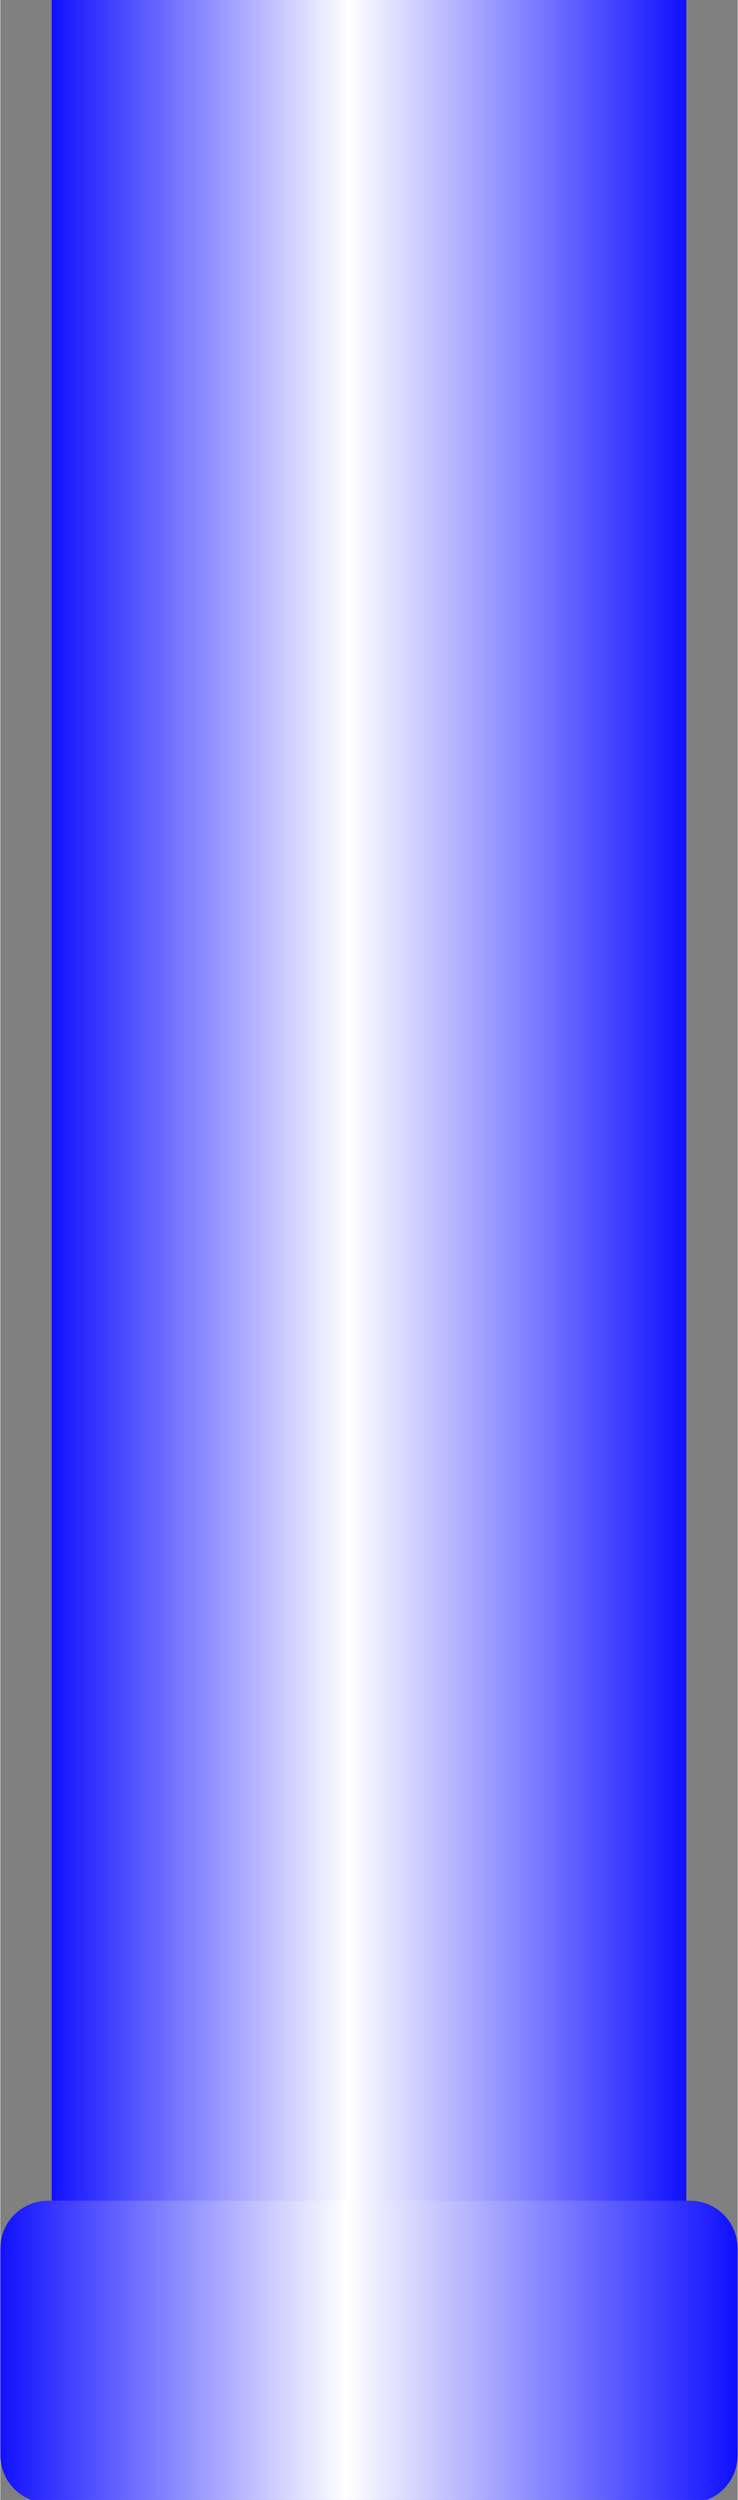
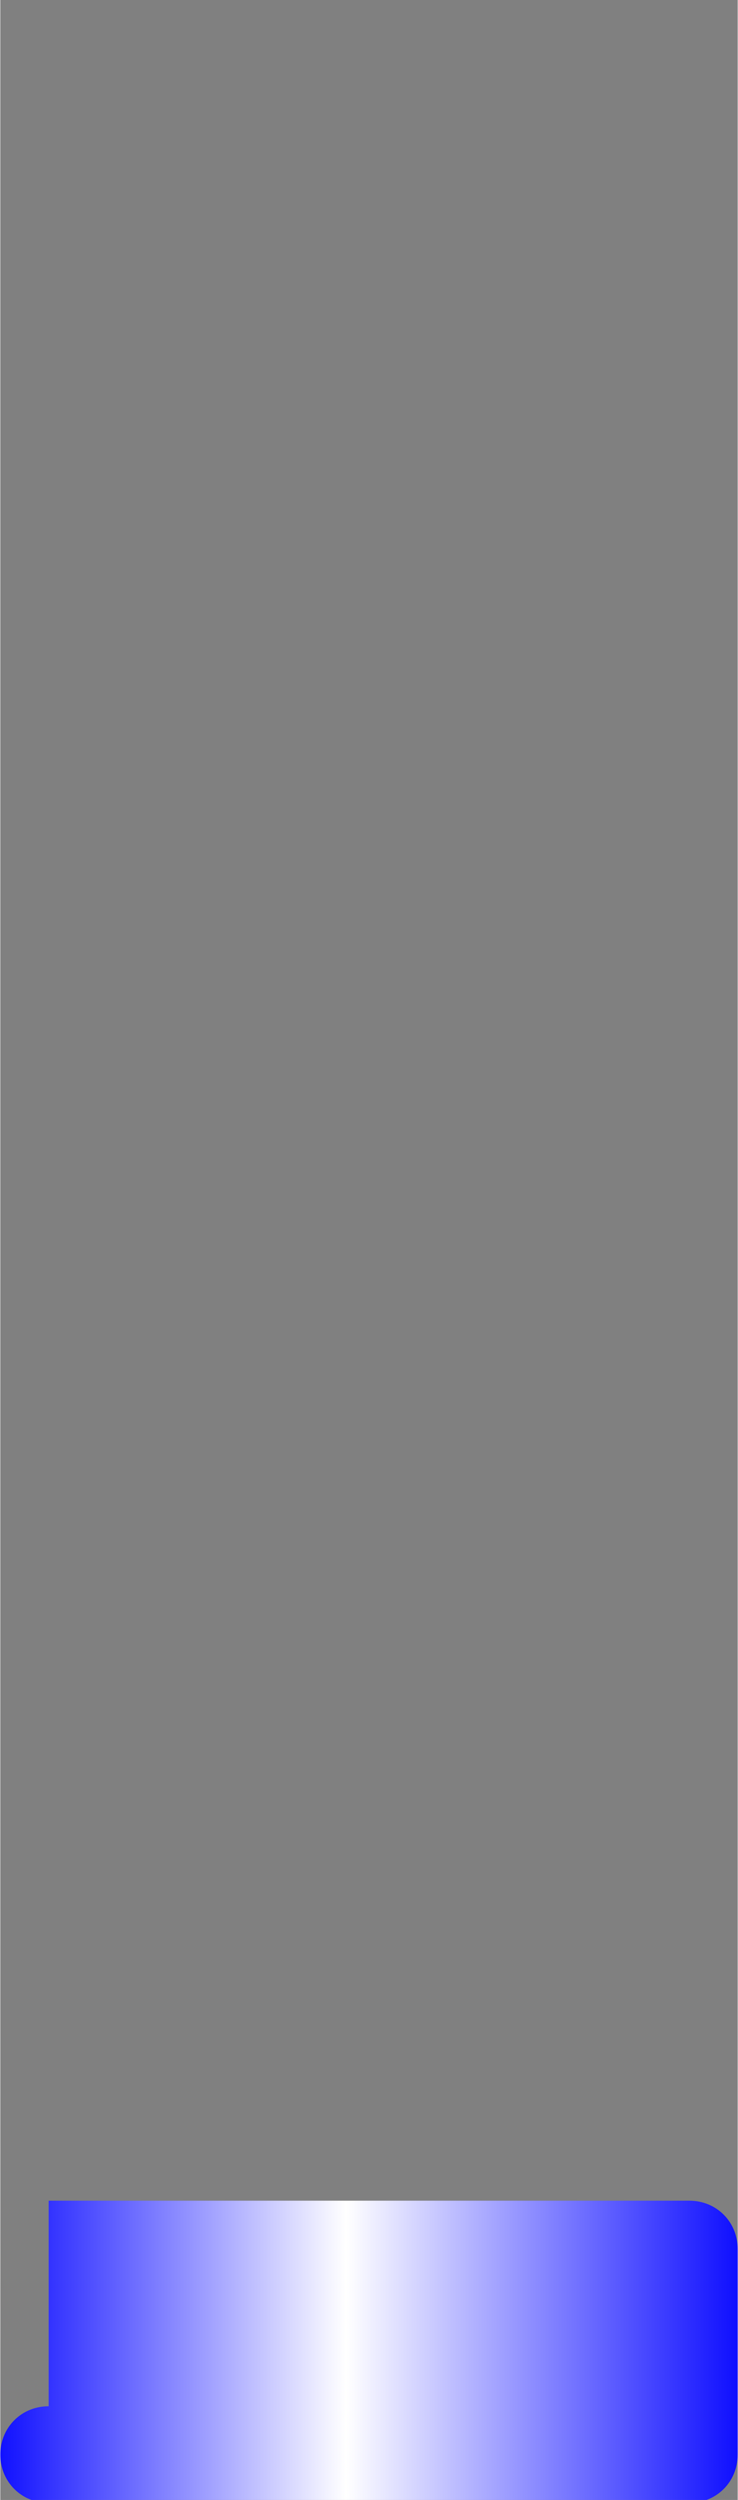
<svg xmlns="http://www.w3.org/2000/svg" xmlns:ns1="http://www.inkscape.org/namespaces/inkscape" xmlns:ns2="http://sodipodi.sourceforge.net/DTD/sodipodi-0.dtd" xmlns:xlink="http://www.w3.org/1999/xlink" xml:space="preserve" width="7.646mm" height="25.892mm" style="shape-rendering:geometricPrecision; text-rendering:geometricPrecision; image-rendering:optimizeQuality; fill-rule:evenodd; clip-rule:evenodd" viewBox="0 0 0.244 0.827" id="svg3421" version="1.1" ns1:version="0.48.3.1 r9886" ns2:docname="54.svg">
  <rect x="0" y="0" width="0.244" height="0.827" fill="#808080" stroke="none" />
  <ns2:namedview pagecolor="#ffffff" bordercolor="#666666" borderopacity="1" objecttolerance="10" gridtolerance="10" guidetolerance="10" ns1:pageopacity="0" ns1:pageshadow="2" ns1:window-width="640" ns1:window-height="480" id="namedview3441" showgrid="false" ns1:zoom="2.5723947" ns1:cx="13.545531" ns1:cy="45.871655" ns1:window-x="0" ns1:window-y="0" ns1:window-maximized="0" ns1:current-layer="svg3421" />
  <defs id="defs3423">
    <style type="text/css" id="style3425">
   
    .fil1 {fill:url(#id0)}
    .fil0 {fill:url(#id1)}
   
  </style>
    <linearGradient id="id0" gradientUnits="userSpaceOnUse" x1="0.244" y1="0.778" x2="0" y2="0.778">
      <stop offset="0" style="stop-color: rgb(0, 0, 255);" id="stop3428" />
      <stop offset="0.529" style="stop-color:white" id="stop3430" />
      <stop offset="1" style="stop-color: rgb(0, 0, 255);" id="stop3432" />
    </linearGradient>
    <linearGradient id="id1" gradientUnits="userSpaceOnUse" xlink:href="#id0" x1="0.227" y1="0.383" x2="0.017" y2="0.383">
  </linearGradient>
  </defs>
  <g id="hmigradengt" ns1:label="#图层_x0020_1">
-     <polygon class="fil0" points="0.017,0.767 0.017,0 0.227,0 0.227,0.767 " id="polygon3437" />
-     <path class="fil1" d="M0.016 0.728l0.212 0c0.009,3.1959e-006 0.016,0.007 0.016,0.016l-3.1959e-006 0.068c0,0.009 -0.007,0.016 -0.016,0.016l-0.212 0c-0.009,0 -0.016,-0.007 -0.016,-0.016l0 -0.068c0,-0.009 0.007,-0.016 0.016,-0.016z" id="path3439" />
+     <path class="fil1" d="M0.016 0.728l0.212 0c0.009,3.1959e-006 0.016,0.007 0.016,0.016l-3.1959e-006 0.068c0,0.009 -0.007,0.016 -0.016,0.016l-0.212 0c-0.009,0 -0.016,-0.007 -0.016,-0.016c0,-0.009 0.007,-0.016 0.016,-0.016z" id="path3439" />
  </g>
</svg>